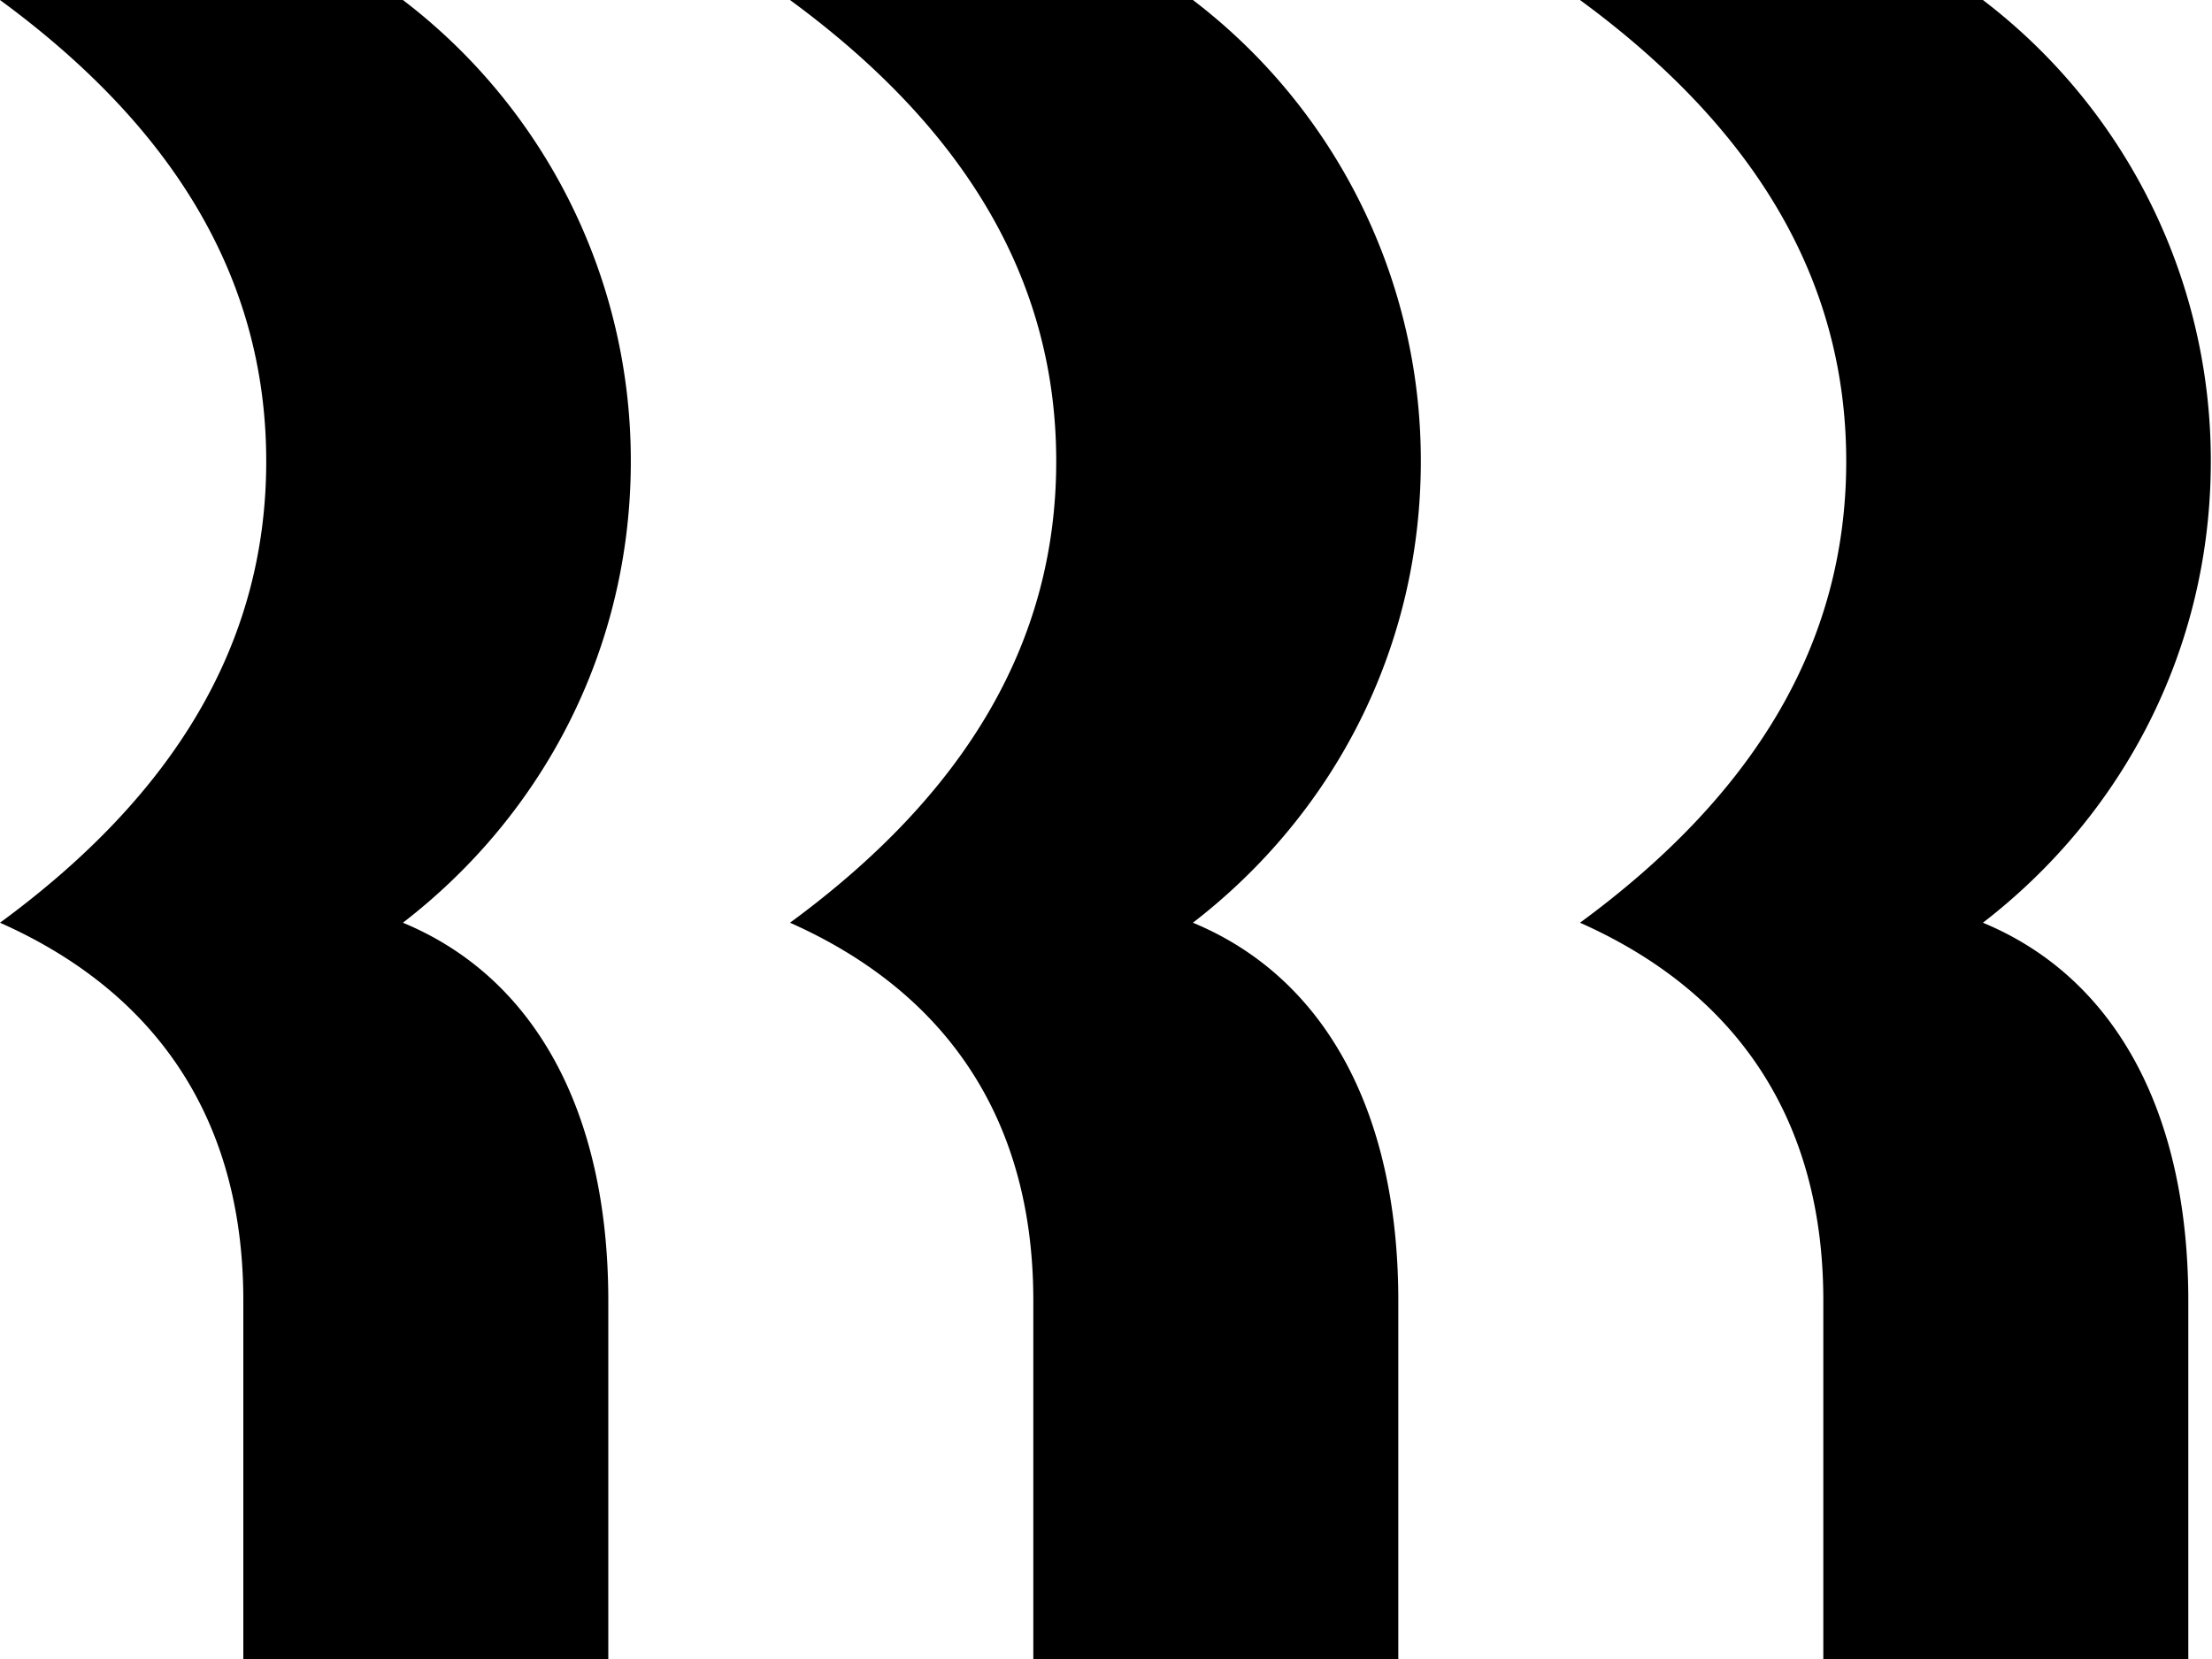
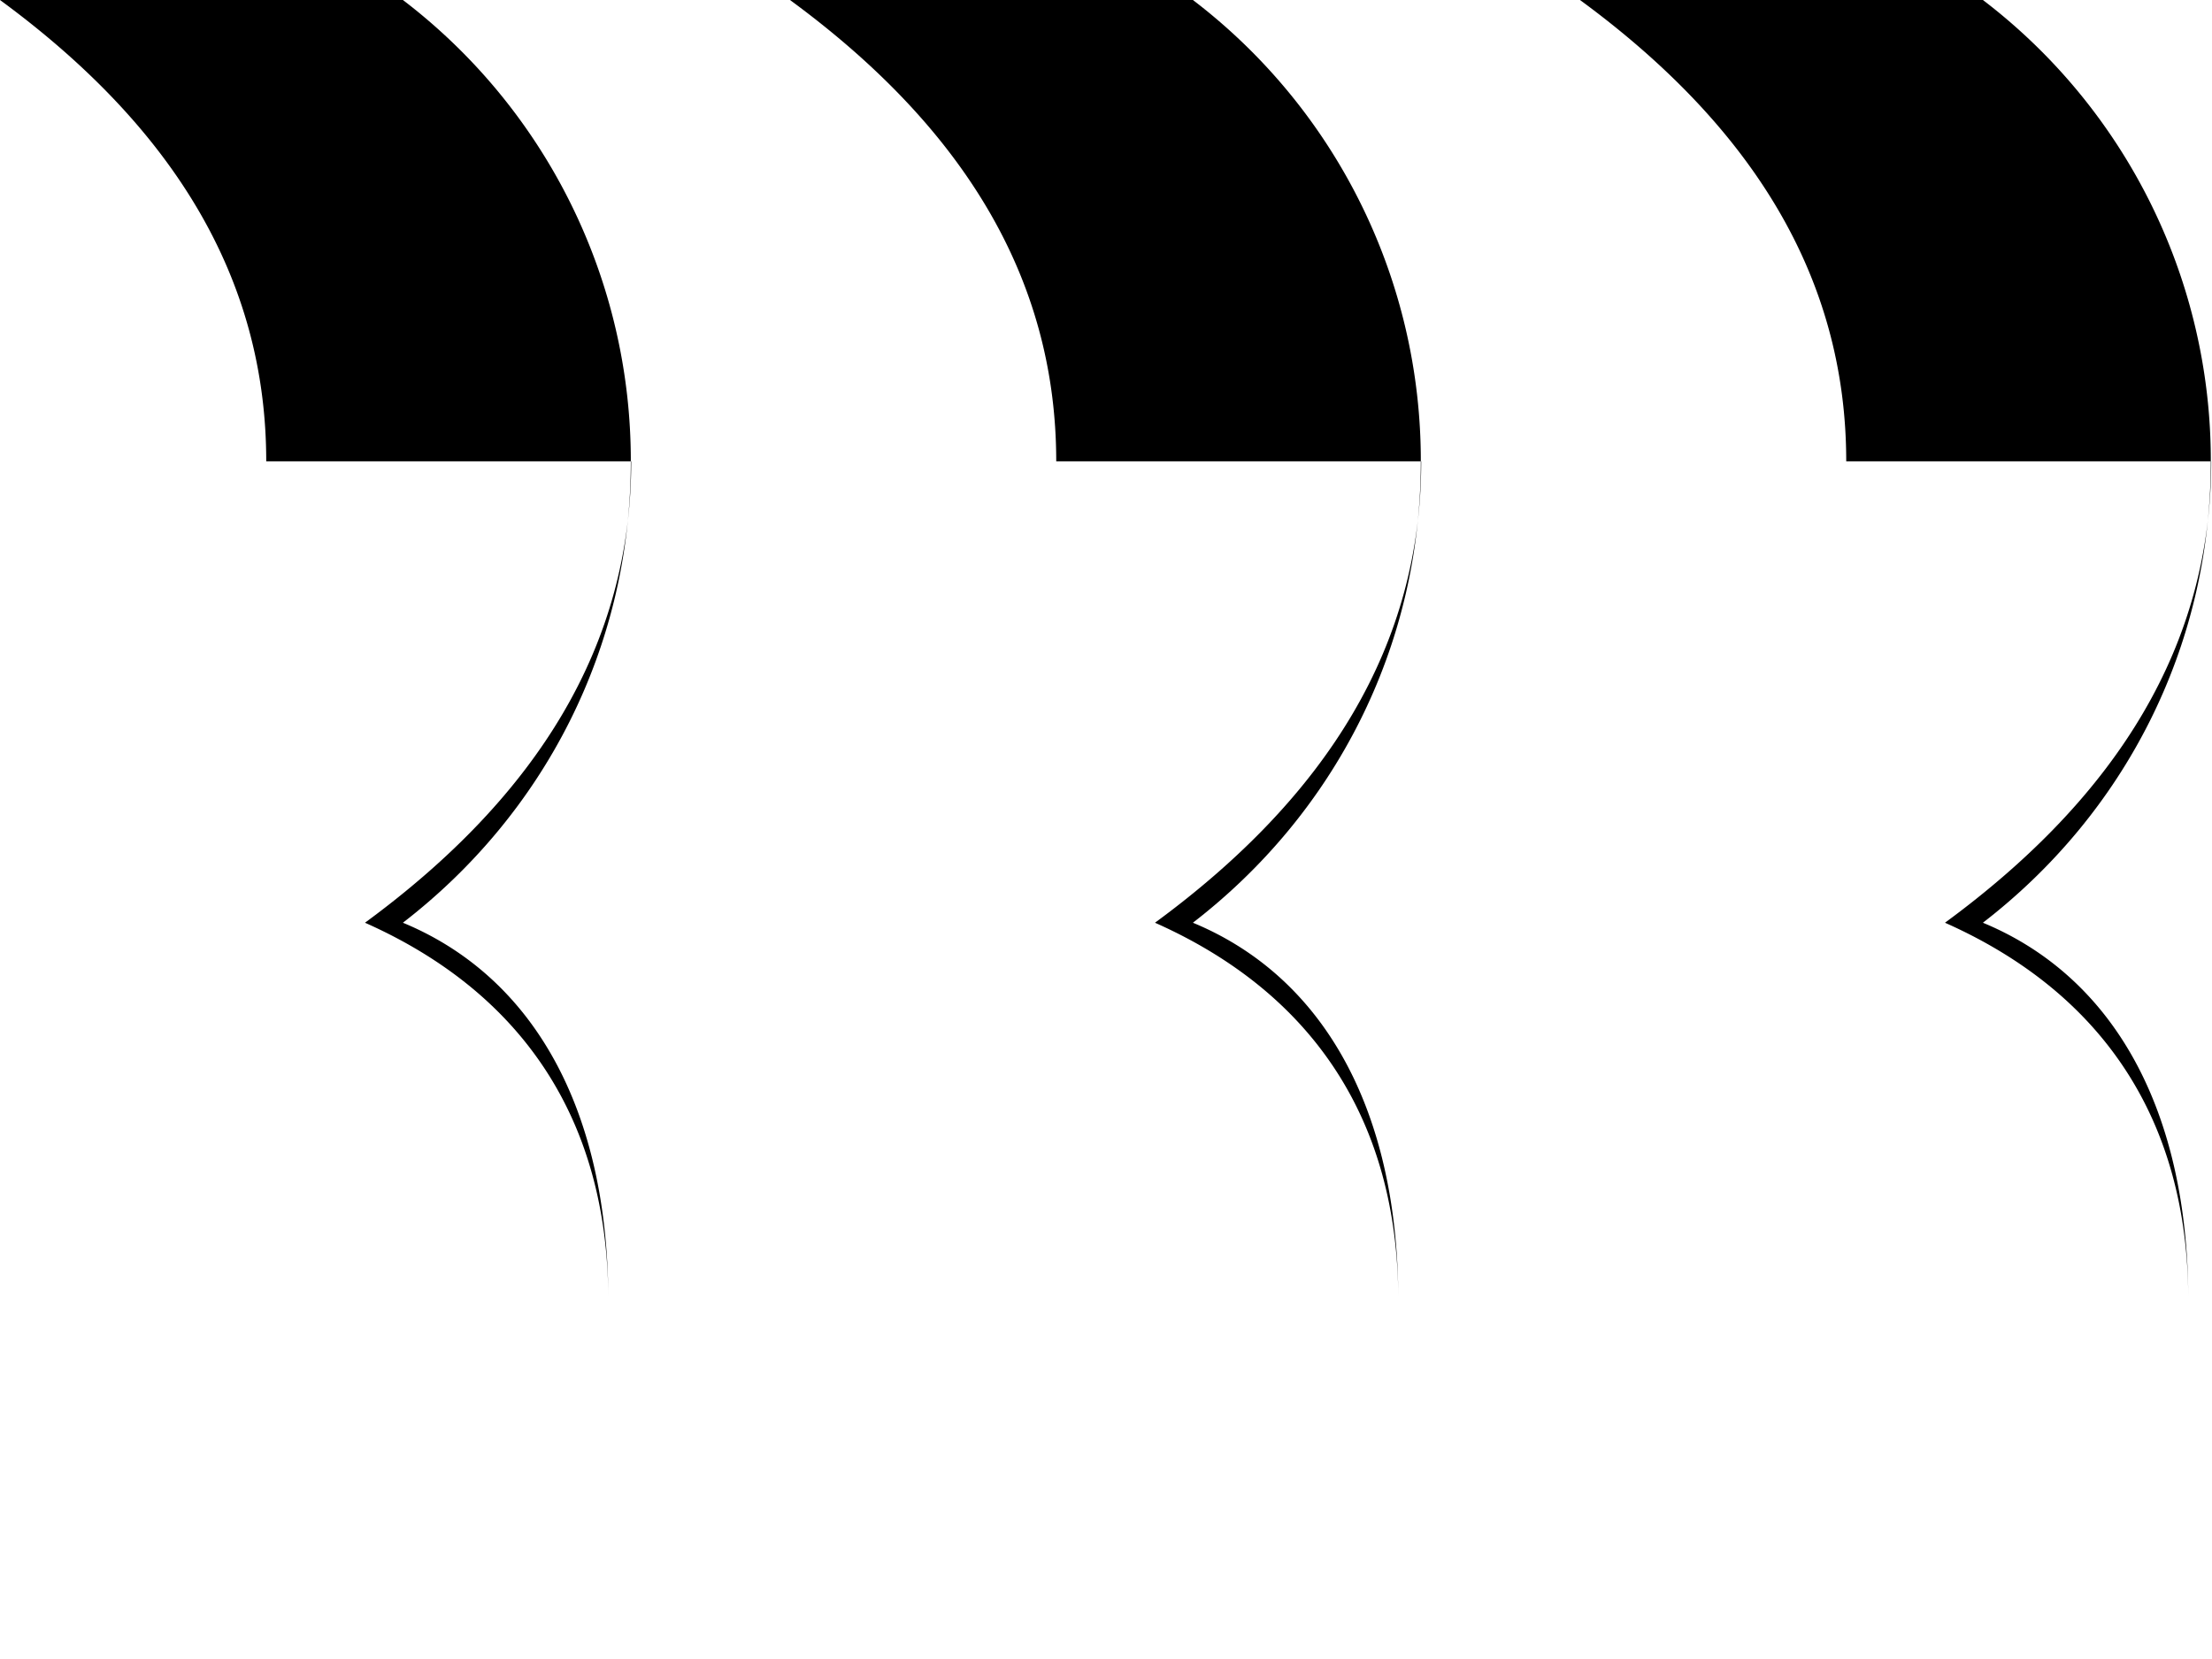
<svg xmlns="http://www.w3.org/2000/svg" viewBox="0 0 56 42">
-   <path id="a" d="M6.74 11.68C6.74 7.05 4.39 3.22 0 0h10.2a14.66 14.66 0 0 1 5.77 11.68c0 4.71-2.19 8.92-5.77 11.68 3.31 1.37 5.2 4.74 5.2 9.57v9.19H6.16v-9.2c0-4.59-2.2-7.8-6.16-9.56 4.39-3.22 6.74-7.05 6.74-11.68Z" />
+   <path id="a" d="M6.74 11.68C6.74 7.05 4.39 3.22 0 0h10.2a14.66 14.66 0 0 1 5.77 11.68c0 4.71-2.19 8.92-5.77 11.68 3.31 1.37 5.2 4.74 5.2 9.57v9.19v-9.2c0-4.59-2.2-7.8-6.16-9.56 4.39-3.22 6.74-7.05 6.74-11.68Z" />
  <use x="20" href="#a" />
  <use x="40" href="#a" />
</svg>